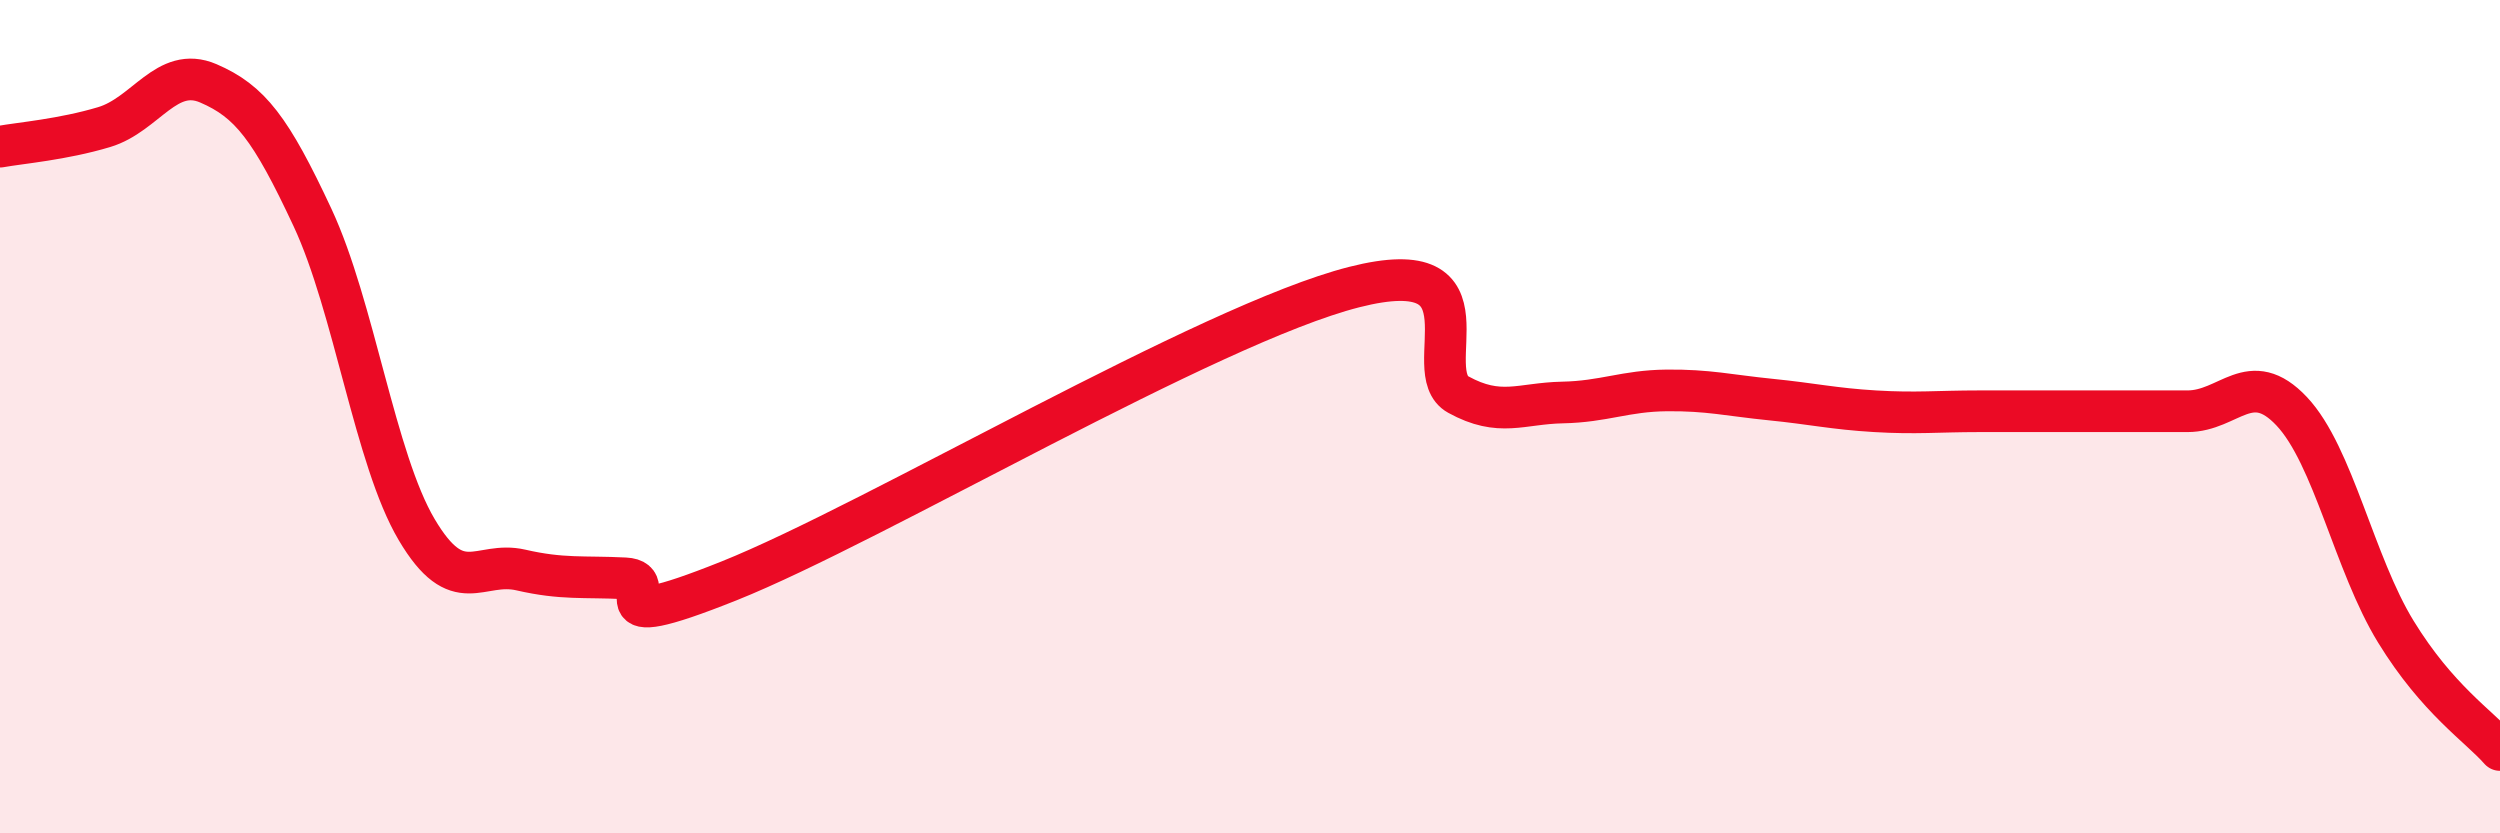
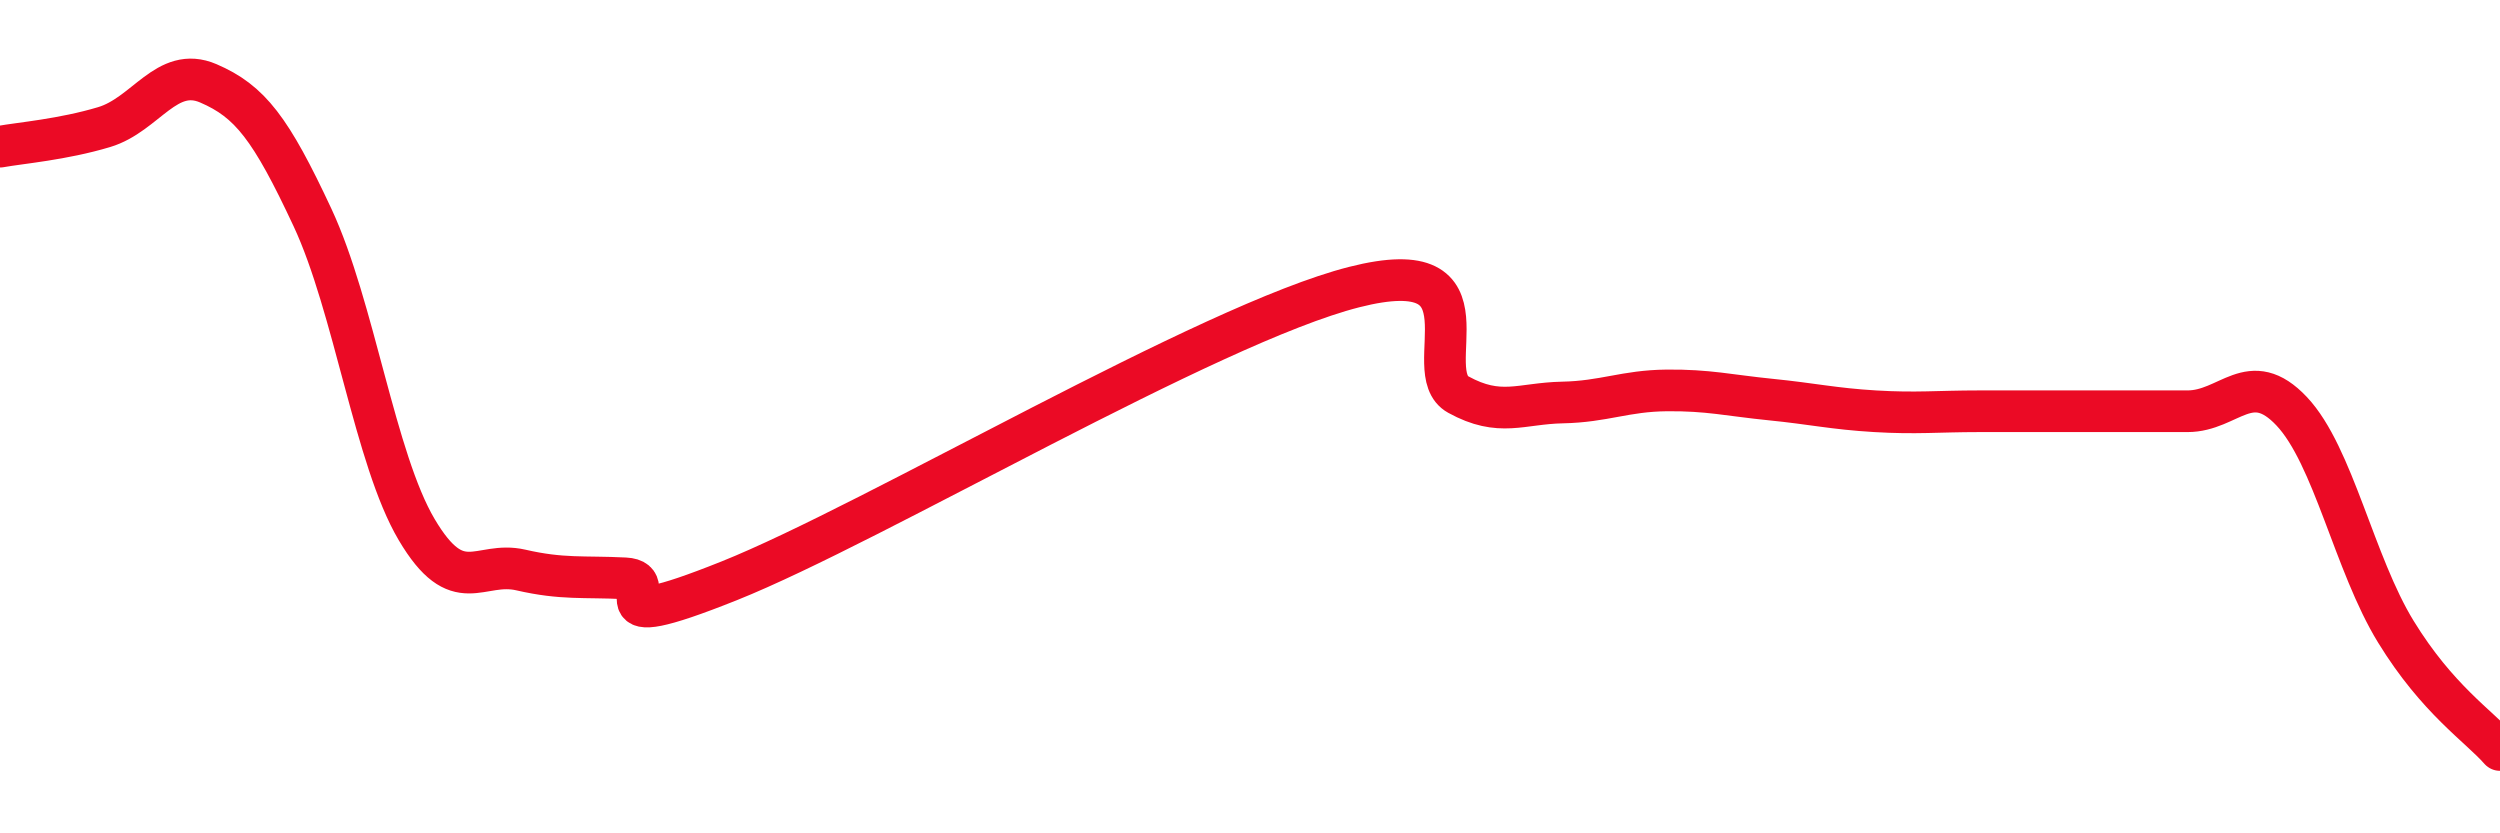
<svg xmlns="http://www.w3.org/2000/svg" width="60" height="20" viewBox="0 0 60 20">
-   <path d="M 0,3.52 C 0.5,3.43 1.5,3.35 2.5,3.05 C 3.5,2.75 4,1.57 5,2 C 6,2.43 6.5,3.08 7.5,5.22 C 8.5,7.36 9,11.02 10,12.71 C 11,14.4 11.5,13.45 12.5,13.68 C 13.5,13.91 14,13.83 15,13.88 C 16,13.93 14,15.34 17.5,13.94 C 21,12.54 29,7.78 32.5,6.89 C 36,6 34,8.92 35,9.47 C 36,10.02 36.5,9.68 37.5,9.66 C 38.5,9.64 39,9.38 40,9.37 C 41,9.36 41.5,9.49 42.5,9.59 C 43.5,9.69 44,9.81 45,9.87 C 46,9.93 46.5,9.87 47.5,9.87 C 48.5,9.87 49,9.87 50,9.87 C 51,9.87 51.5,9.87 52.5,9.87 C 53.5,9.87 54,8.81 55,9.87 C 56,10.93 56.5,13.53 57.5,15.16 C 58.5,16.79 59.5,17.43 60,18L60 20L0 20Z" fill="#EB0A25" opacity="0.1" stroke-linecap="round" stroke-linejoin="round" />
  <path d="M 0,3.52 C 0.5,3.43 1.5,3.35 2.5,3.05 C 3.5,2.75 4,1.57 5,2 C 6,2.43 6.5,3.08 7.5,5.22 C 8.5,7.36 9,11.02 10,12.71 C 11,14.4 11.5,13.45 12.5,13.68 C 13.5,13.91 14,13.83 15,13.88 C 16,13.93 14,15.34 17.5,13.94 C 21,12.54 29,7.78 32.5,6.89 C 36,6 34,8.92 35,9.47 C 36,10.02 36.5,9.68 37.5,9.66 C 38.5,9.64 39,9.38 40,9.37 C 41,9.36 41.5,9.49 42.5,9.59 C 43.5,9.69 44,9.81 45,9.87 C 46,9.93 46.5,9.87 47.5,9.87 C 48.5,9.87 49,9.87 50,9.87 C 51,9.87 51.5,9.87 52.5,9.87 C 53.5,9.87 54,8.81 55,9.87 C 56,10.93 56.5,13.53 57.5,15.16 C 58.5,16.79 59.5,17.43 60,18" stroke="#EB0A25" stroke-width="1" fill="none" stroke-linecap="round" stroke-linejoin="round" />
</svg>